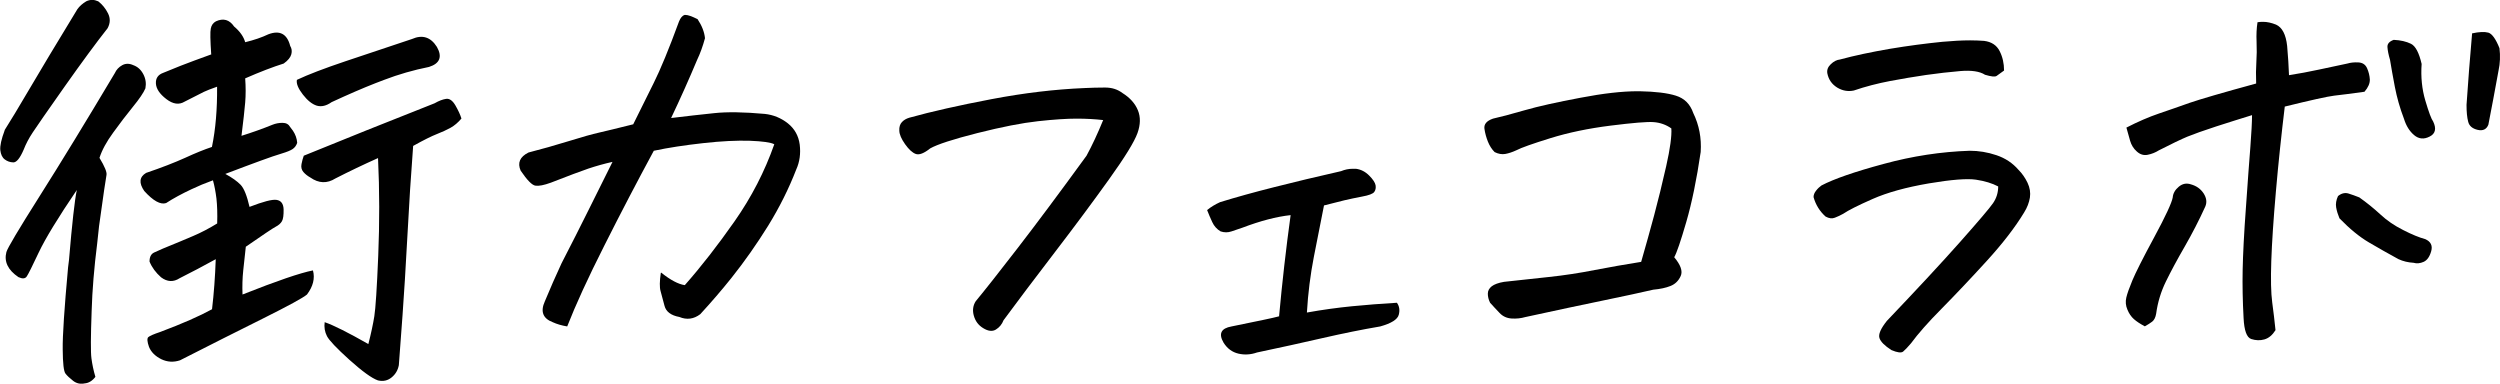
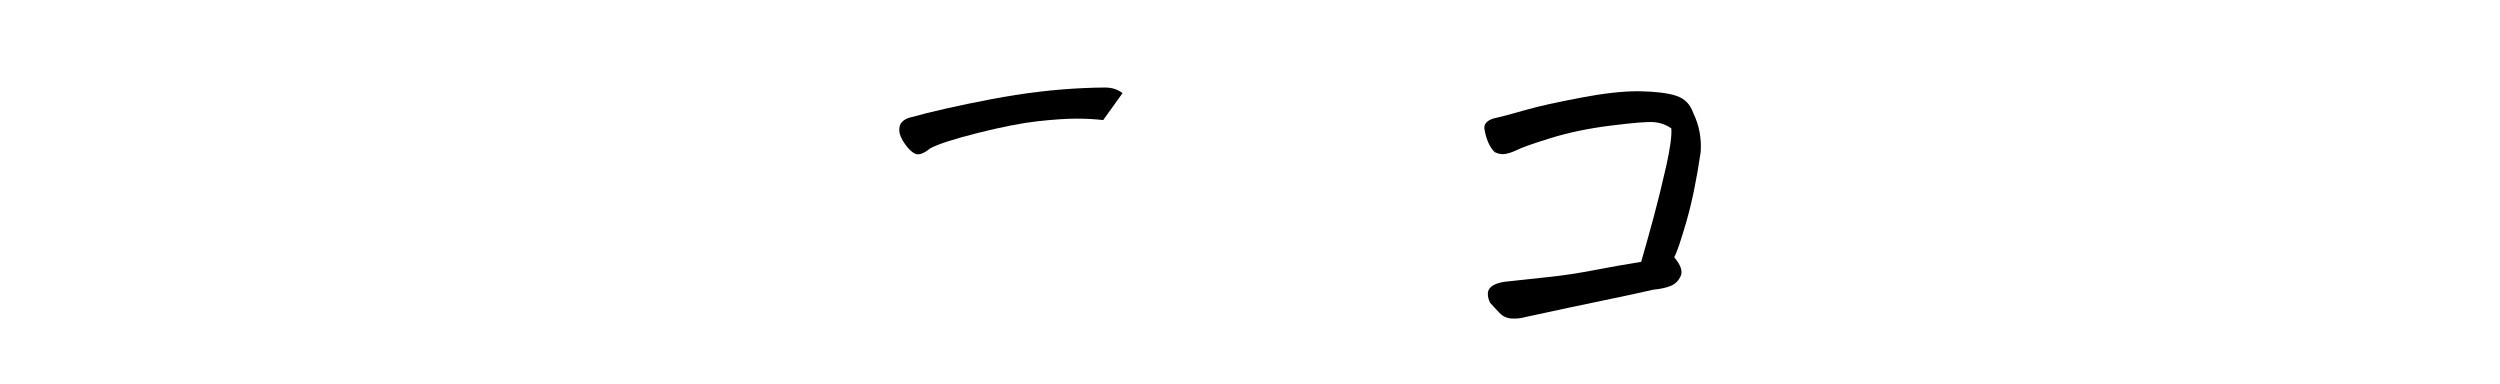
<svg xmlns="http://www.w3.org/2000/svg" id="_イヤー_2" viewBox="0 0 242.77 37.26">
  <g id="_イド">
    <g>
-       <path d="M.44,12.65c.57-.9,1.37-2.22,2.39-3.96,1.02-1.74,2.58-4.34,4.68-7.79,.21-.3,.5-.55,.86-.77,.18-.09,.38-.14,.59-.14,.18,0,.37,.05,.58,.14,.39,.3,.71,.69,.95,1.17,.24,.48,.22,.96-.04,1.44-1.11,1.41-2.51,3.31-4.19,5.69-1.68,2.39-2.71,3.86-3.08,4.43-.38,.57-.67,1.13-.88,1.67-.36,.84-.7,1.25-1.01,1.24-.32-.01-.59-.11-.83-.29-.24-.18-.38-.48-.43-.9-.04-.42,.1-1.06,.43-1.94Zm8.82,23.95c-.3,.39-.65,.6-1.04,.63-.42,.09-.8,0-1.12-.25-.33-.26-.58-.49-.74-.7-.17-.21-.26-.99-.27-2.34-.02-1.35,.16-4.01,.52-7.97l.09-.72c.3-3.54,.55-5.81,.76-6.8-1.83,2.7-3.06,4.72-3.69,6.05-.63,1.34-1.02,2.12-1.17,2.34-.15,.23-.42,.25-.81,.07-1.02-.69-1.41-1.5-1.17-2.43,.09-.36,1.17-2.18,3.24-5.45,2.07-3.27,4.5-7.25,7.29-11.93,.15-.33,.39-.59,.72-.77,.33-.18,.69-.18,1.08,0,.42,.15,.74,.44,.97,.88,.23,.44,.29,.89,.2,1.37-.18,.42-.58,1.02-1.22,1.8-.63,.78-1.27,1.61-1.91,2.5-.65,.89-1.09,1.7-1.33,2.45,.51,.84,.74,1.4,.68,1.67-.06,.27-.3,1.92-.72,4.95-.06,.57-.12,1.13-.18,1.67-.3,2.37-.48,4.56-.54,6.57-.09,2.49-.1,4.03-.02,4.61,.08,.59,.2,1.18,.38,1.78ZM20.51,5.27c-.09-1.35-.11-2.18-.04-2.5,.06-.31,.22-.55,.5-.7,.72-.33,1.31-.16,1.76,.5,.57,.48,.93,.99,1.08,1.53,.87-.21,1.62-.47,2.25-.77,1.11-.42,1.82-.04,2.12,1.13,.15,.24,.19,.51,.11,.81-.08,.3-.32,.6-.74,.9-1.05,.33-2.3,.81-3.74,1.44,.06,.84,.06,1.62,0,2.34-.06,.72-.18,1.8-.36,3.24,1.05-.33,2.06-.69,3.02-1.08,.3-.12,.62-.18,.97-.18s.59,.14,.74,.41l.27,.36c.24,.36,.38,.75,.41,1.17-.09,.27-.24,.47-.45,.61s-.56,.28-1.06,.43c-.5,.15-1.18,.38-2.05,.7-.87,.32-2.01,.74-3.42,1.28,.66,.36,1.15,.71,1.49,1.06,.33,.35,.61,1.06,.86,2.14,1.32-.51,2.19-.74,2.61-.68,.45,.06,.68,.37,.7,.92,.01,.56-.04,.94-.16,1.15-.12,.21-.32,.39-.61,.54-.29,.15-1.25,.8-2.9,1.94-.09,.78-.17,1.55-.25,2.3-.08,.75-.1,1.53-.07,2.34,3.33-1.32,5.61-2.1,6.84-2.34,.21,.78,.01,1.56-.58,2.34-.39,.33-1.81,1.1-4.25,2.32-2.45,1.22-5.14,2.57-8.08,4.07-.63,.21-1.24,.17-1.82-.11-.58-.29-.98-.68-1.19-1.19-.18-.51-.2-.83-.07-.95,.14-.12,.52-.29,1.15-.5,2.16-.81,3.84-1.55,5.04-2.21,.18-1.53,.3-3.15,.36-4.86-1.2,.66-2.37,1.28-3.51,1.85-.6,.39-1.2,.36-1.8-.09-.51-.45-.89-.96-1.12-1.53,0-.45,.15-.74,.45-.88,.3-.14,.58-.26,.85-.38,1.17-.48,2.15-.88,2.93-1.22,.78-.33,1.56-.74,2.34-1.22,.03-.96,0-1.76-.07-2.41-.08-.65-.19-1.24-.34-1.78-.75,.27-1.44,.56-2.07,.86-.96,.45-1.79,.9-2.48,1.35-.54,.18-1.25-.21-2.12-1.17-.54-.78-.48-1.37,.18-1.76,1.5-.51,2.76-1,3.78-1.46,1.02-.47,1.89-.82,2.61-1.06,.36-1.74,.52-3.69,.5-5.85-.6,.21-1.03,.38-1.28,.5-.25,.12-.88,.44-1.87,.95-.54,.33-1.13,.25-1.78-.25s-.98-1-1.01-1.51c-.03-.51,.21-.86,.72-1.04,1.23-.51,2.24-.91,3.02-1.19,.78-.28,1.33-.49,1.67-.61Zm8.33,2.48c1.08-.51,2.65-1.11,4.7-1.8,2.06-.69,4.21-1.41,6.46-2.16,1.02-.45,1.83-.19,2.43,.77,.54,.96,.28,1.61-.77,1.94-1.5,.3-2.96,.72-4.37,1.26-.24,.09-.51,.2-.81,.31-1.23,.48-2.66,1.1-4.28,1.85-.51,.36-.99,.47-1.44,.34-.45-.14-.9-.5-1.35-1.08s-.65-1.06-.58-1.42Zm2.7,23.54c.87,.3,2.28,1.01,4.23,2.12,.27-1.05,.46-1.95,.58-2.7,.12-.75,.25-2.71,.38-5.88,.13-3.17,.13-6.32-.02-9.48-1.41,.63-2.79,1.29-4.14,1.98-.81,.51-1.62,.48-2.43-.09-.27-.15-.5-.33-.68-.54-.18-.21-.24-.47-.18-.77,.06-.3,.13-.57,.22-.81,3.9-1.59,8.13-3.29,12.7-5.09,.42-.24,.79-.38,1.12-.43s.63,.17,.9,.63c.27,.47,.47,.89,.59,1.28-.33,.39-.68,.69-1.06,.9-.38,.21-.82,.41-1.33,.61-.51,.2-1.28,.58-2.3,1.15-.21,2.76-.4,5.69-.56,8.78-.17,3.09-.32,5.64-.47,7.65s-.27,3.63-.36,4.86c-.09,.48-.32,.88-.7,1.19-.38,.31-.82,.41-1.33,.29-.6-.21-1.52-.88-2.77-2-1.25-1.13-1.97-1.89-2.18-2.3-.21-.41-.29-.86-.22-1.37Z" />
-       <path d="M64.2,26.47c.9,.72,1.67,1.13,2.3,1.22,1.59-1.8,3.2-3.87,4.84-6.21,1.64-2.34,2.92-4.83,3.85-7.47-.33-.18-1.12-.29-2.36-.34-1.25-.04-2.76,.03-4.55,.23-1.79,.2-3.38,.44-4.79,.74-1.59,2.94-3.19,6-4.79,9.18-1.61,3.18-2.81,5.81-3.62,7.88-.54-.09-1.01-.23-1.4-.41-.96-.36-1.22-1.04-.77-2.03,.51-1.23,1.05-2.46,1.62-3.69,.93-1.8,1.8-3.52,2.61-5.15,.81-1.64,1.59-3.2,2.34-4.7-.81,.18-1.59,.4-2.34,.65-.75,.26-1.97,.71-3.65,1.37-.66,.24-1.16,.34-1.49,.29-.33-.04-.81-.53-1.44-1.46-.33-.75-.08-1.34,.76-1.76,1.29-.33,2.59-.7,3.89-1.1,1.31-.41,2.29-.68,2.95-.83,.66-.15,1.77-.42,3.33-.81,.69-1.41,1.36-2.75,2-4.03,.64-1.28,1.46-3.26,2.45-5.96,.15-.36,.33-.57,.54-.63h.09c.24,0,.63,.14,1.17,.41,.42,.63,.66,1.25,.72,1.85-.21,.78-.47,1.49-.77,2.12-.78,1.86-1.62,3.74-2.52,5.63,1.5-.18,2.89-.34,4.16-.47,1.28-.14,2.92-.11,4.93,.07,.84,.09,1.59,.4,2.25,.92,.66,.53,1.04,1.22,1.15,2.07,.1,.86,0,1.66-.34,2.41-.72,1.86-1.63,3.68-2.72,5.45-1.1,1.77-2.29,3.47-3.58,5.09-.96,1.2-1.97,2.37-3.02,3.51-.63,.48-1.31,.57-2.03,.27-.81-.15-1.29-.51-1.44-1.08-.15-.57-.28-1.04-.38-1.42-.11-.37-.1-.97,.02-1.78Z" />
-       <path d="M107.13,11.66c-.78-.09-1.64-.14-2.59-.14s-2.19,.08-3.74,.25c-1.55,.17-3.5,.55-5.88,1.15-2.37,.6-3.9,1.1-4.59,1.49-.6,.48-1.07,.66-1.4,.54-.33-.12-.67-.43-1.04-.95-.36-.51-.55-.95-.56-1.31-.02-.36,.07-.64,.25-.83,.18-.2,.42-.34,.72-.43,2.16-.6,4.82-1.2,7.97-1.8,3.15-.6,6.17-.96,9.05-1.08,.63-.03,1.29-.05,1.98-.05s1.23,.18,1.71,.54c.72,.45,1.22,1.01,1.49,1.67,.27,.66,.25,1.4-.04,2.21-.3,.84-1.22,2.34-2.77,4.5-1.55,2.16-3.3,4.52-5.27,7.09-1.97,2.57-3.62,4.76-4.97,6.59-.15,.39-.4,.69-.74,.9-.34,.21-.76,.16-1.24-.14-.45-.27-.75-.67-.9-1.19-.15-.52-.09-1,.18-1.42,.87-1.05,2.22-2.76,4.05-5.13,1.83-2.37,4.07-5.37,6.71-9,.54-.99,1.08-2.15,1.62-3.47Z" />
-       <path d="M124.21,30.7c.3-3.27,.67-6.54,1.12-9.81-1.38,.15-2.94,.56-4.68,1.22-.36,.12-.71,.24-1.06,.36-.35,.12-.7,.12-1.06,0-.36-.21-.63-.51-.81-.9-.18-.39-.35-.78-.5-1.17,.36-.3,.78-.55,1.26-.77,1.56-.48,3.32-.97,5.27-1.46,1.95-.5,4.11-1.01,6.48-1.55,.36-.15,.74-.23,1.12-.23h.32c.48,.06,.91,.28,1.28,.65,.38,.38,.58,.69,.63,.95,.04,.26,0,.47-.13,.65-.13,.18-.53,.33-1.19,.45-.63,.12-1.2,.24-1.71,.36-.51,.12-1.17,.29-1.98,.5-.33,1.65-.66,3.32-.99,5.02-.33,1.7-.56,3.49-.67,5.38,1.5-.27,2.96-.47,4.37-.61,1.41-.14,2.87-.25,4.37-.34,.24,.33,.3,.72,.18,1.17-.12,.45-.72,.83-1.8,1.13-1.77,.3-3.64,.68-5.6,1.13s-4.09,.92-6.37,1.4c-.6,.21-1.2,.25-1.8,.11s-1.08-.49-1.44-1.06c-.51-.87-.25-1.4,.77-1.58,1.32-.27,2.34-.48,3.06-.63,.72-.15,1.25-.27,1.58-.36Z" />
+       <path d="M107.13,11.66c-.78-.09-1.64-.14-2.59-.14s-2.19,.08-3.74,.25c-1.55,.17-3.5,.55-5.88,1.15-2.37,.6-3.9,1.1-4.59,1.49-.6,.48-1.07,.66-1.4,.54-.33-.12-.67-.43-1.04-.95-.36-.51-.55-.95-.56-1.31-.02-.36,.07-.64,.25-.83,.18-.2,.42-.34,.72-.43,2.16-.6,4.82-1.2,7.97-1.8,3.15-.6,6.17-.96,9.05-1.08,.63-.03,1.29-.05,1.98-.05s1.23,.18,1.71,.54Z" />
      <path d="M144.98,11.52c.69-.15,1.71-.42,3.06-.81,1.35-.39,3.17-.79,5.45-1.22,2.19-.42,4.04-.63,5.54-.63h.18c1.53,.03,2.71,.17,3.53,.43,.83,.26,1.39,.82,1.69,1.69,.57,1.17,.81,2.43,.72,3.78-.39,2.67-.86,4.94-1.4,6.8-.54,1.86-.93,3-1.17,3.42,.63,.75,.84,1.36,.63,1.82-.21,.47-.54,.79-.99,.97-.45,.18-1.01,.3-1.67,.36-1.17,.27-2.78,.62-4.82,1.04-2.04,.42-4.58,.96-7.61,1.62-.42,.12-.86,.17-1.33,.14-.47-.03-.86-.21-1.17-.54-.32-.33-.62-.66-.92-.99-.15-.3-.22-.59-.22-.88s.13-.52,.38-.72c.25-.19,.65-.34,1.19-.43,1.38-.15,2.83-.31,4.34-.47,1.51-.16,3.01-.39,4.48-.68,1.47-.28,2.97-.55,4.5-.79,.45-1.56,.87-3.07,1.26-4.52,.39-1.46,.78-3.05,1.17-4.77,.39-1.73,.55-2.95,.5-3.67-.51-.36-1.08-.56-1.71-.61-.63-.05-2.03,.07-4.19,.34-2.16,.27-4.11,.68-5.85,1.22-1.74,.54-2.84,.93-3.29,1.17-.39,.18-.75,.3-1.08,.36-.33,.06-.68,0-1.04-.18-.27-.27-.49-.61-.65-1.01s-.28-.83-.34-1.26c-.06-.43,.21-.76,.81-.97Z" />
-       <path d="M194.03,18.1c-.57-.3-1.28-.52-2.14-.65s-2.39-.01-4.59,.36c-2.21,.38-4.02,.88-5.45,1.51-1.43,.63-2.38,1.11-2.86,1.44-.27,.15-.54,.28-.81,.38-.27,.11-.57,.07-.9-.11-.57-.51-.96-1.14-1.17-1.89,0-.21,.08-.42,.25-.63,.16-.21,.34-.37,.52-.5,1.2-.63,3.21-1.33,6.03-2.09,2.82-.77,5.61-1.19,8.37-1.28,.87,0,1.73,.14,2.59,.43,.86,.29,1.57,.76,2.14,1.42,.36,.36,.65,.78,.88,1.26,.23,.48,.3,.96,.23,1.44-.08,.48-.26,.96-.56,1.44-.87,1.44-2.09,3.02-3.65,4.73-1.56,1.71-3.01,3.24-4.34,4.59-1.34,1.35-2.33,2.48-2.99,3.38-.33,.39-.59,.66-.77,.81-.18,.15-.56,.1-1.13-.14-.66-.42-1.05-.81-1.17-1.17-.12-.36,.12-.92,.72-1.67,3-3.15,5.39-5.72,7.16-7.72,1.77-2,2.82-3.23,3.15-3.71,.33-.48,.5-1.02,.5-1.62Zm.58-11.25c-.33,.24-.57,.41-.72,.52-.15,.11-.53,.07-1.13-.11-.51-.33-1.31-.45-2.39-.36s-2.19,.22-3.33,.38c-1.14,.17-2.31,.36-3.51,.59s-2.37,.53-3.51,.92c-.57,.12-1.11,.02-1.62-.29-.51-.32-.83-.77-.95-1.37-.06-.33,.05-.63,.34-.9,.28-.27,.58-.42,.88-.45,1.44-.39,3.06-.73,4.86-1.04,1.8-.3,3.5-.52,5.09-.68,.99-.09,1.89-.14,2.7-.14,.48,0,.93,.02,1.35,.05,.72,.09,1.22,.42,1.51,.99,.29,.57,.43,1.2,.43,1.89Z" />
-       <path d="M208.28,31.69c-.45-.24-.8-.47-1.06-.7s-.47-.53-.63-.92c-.17-.39-.2-.78-.11-1.17,.09-.39,.29-.95,.59-1.67,.3-.72,1-2.12,2.12-4.19s1.71-3.36,1.8-3.87c.03-.39,.23-.74,.59-1.04,.36-.3,.75-.37,1.17-.23,.54,.15,.95,.44,1.24,.88,.28,.44,.34,.86,.16,1.28-.6,1.32-1.27,2.62-2,3.89-.74,1.28-1.34,2.4-1.82,3.38-.48,.98-.8,2.02-.95,3.13-.06,.36-.19,.62-.38,.77-.2,.15-.43,.3-.7,.45Zm10.94-29.53c.18-.03,.36-.04,.54-.04,.39,0,.81,.09,1.26,.27,.6,.27,.96,.96,1.08,2.07,.09,1.02,.15,1.97,.18,2.84,.96-.15,1.93-.33,2.9-.54,.97-.21,1.9-.41,2.77-.59,.3-.09,.65-.13,1.06-.11,.4,.02,.69,.2,.85,.56s.25,.73,.27,1.1c.01,.38-.16,.77-.52,1.19-1.32,.18-2.3,.31-2.95,.38-.65,.08-2.24,.43-4.79,1.06-.33,2.73-.62,5.47-.86,8.22s-.39,5-.45,6.78c-.06,1.77-.03,3.11,.09,4.01s.23,1.8,.32,2.7c-.3,.48-.66,.78-1.08,.9-.42,.12-.85,.1-1.28-.04-.44-.15-.68-.83-.74-2.03-.09-1.65-.12-3.22-.09-4.7,.03-1.49,.13-3.51,.32-6.08,.18-2.57,.32-4.52,.43-5.87,.1-1.35,.16-2.37,.16-3.06-1.08,.33-2.24,.7-3.49,1.1-1.25,.41-2.18,.74-2.79,.99-.62,.26-1.54,.7-2.77,1.33-.33,.21-.69,.35-1.08,.43-.39,.08-.74-.03-1.06-.32-.32-.28-.53-.63-.65-1.04-.12-.41-.24-.83-.36-1.28,1.11-.57,2.17-1.03,3.17-1.37,1.01-.34,2-.69,2.99-1.04,.99-.34,3.14-.97,6.44-1.87-.03-.78-.02-1.48,.02-2.09,.04-.61,.05-1.27,.02-1.96-.03-.69,0-1.32,.09-1.89Zm15.17,23.36c-.54-.03-1.04-.15-1.49-.36-.99-.54-1.94-1.08-2.86-1.62-.92-.54-1.87-1.32-2.86-2.34-.15-.36-.26-.71-.32-1.06-.06-.34,0-.71,.18-1.1,.33-.27,.67-.35,1.01-.25,.34,.11,.7,.23,1.06,.38,.72,.51,1.4,1.06,2.03,1.64,.63,.59,1.37,1.1,2.23,1.53,.86,.44,1.57,.73,2.14,.88,.54,.24,.73,.63,.58,1.17-.15,.54-.4,.89-.74,1.04-.34,.15-.67,.18-.97,.09Zm-.95-14c-.39-1.02-.68-2.05-.88-3.08s-.35-1.91-.47-2.63c-.15-.51-.23-.92-.25-1.24-.02-.32,.19-.55,.61-.7,.66,.03,1.22,.16,1.67,.38s.79,.88,1.04,1.96c-.09,1.26,.03,2.45,.36,3.56,.33,1.11,.58,1.79,.76,2.03,.33,.69,.22,1.18-.34,1.46-.56,.29-1.06,.24-1.51-.14-.45-.38-.78-.91-.99-1.6Zm6.62-8.28c.69-.15,1.21-.17,1.58-.07,.36,.11,.72,.61,1.08,1.51,.09,.75,.06,1.47-.09,2.16-.36,1.98-.69,3.74-.99,5.27-.18,.45-.53,.62-1.04,.5-.51-.12-.82-.38-.92-.79-.11-.41-.16-.95-.16-1.64,.15-2.22,.33-4.53,.54-6.93Z" />
    </g>
  </g>
</svg>